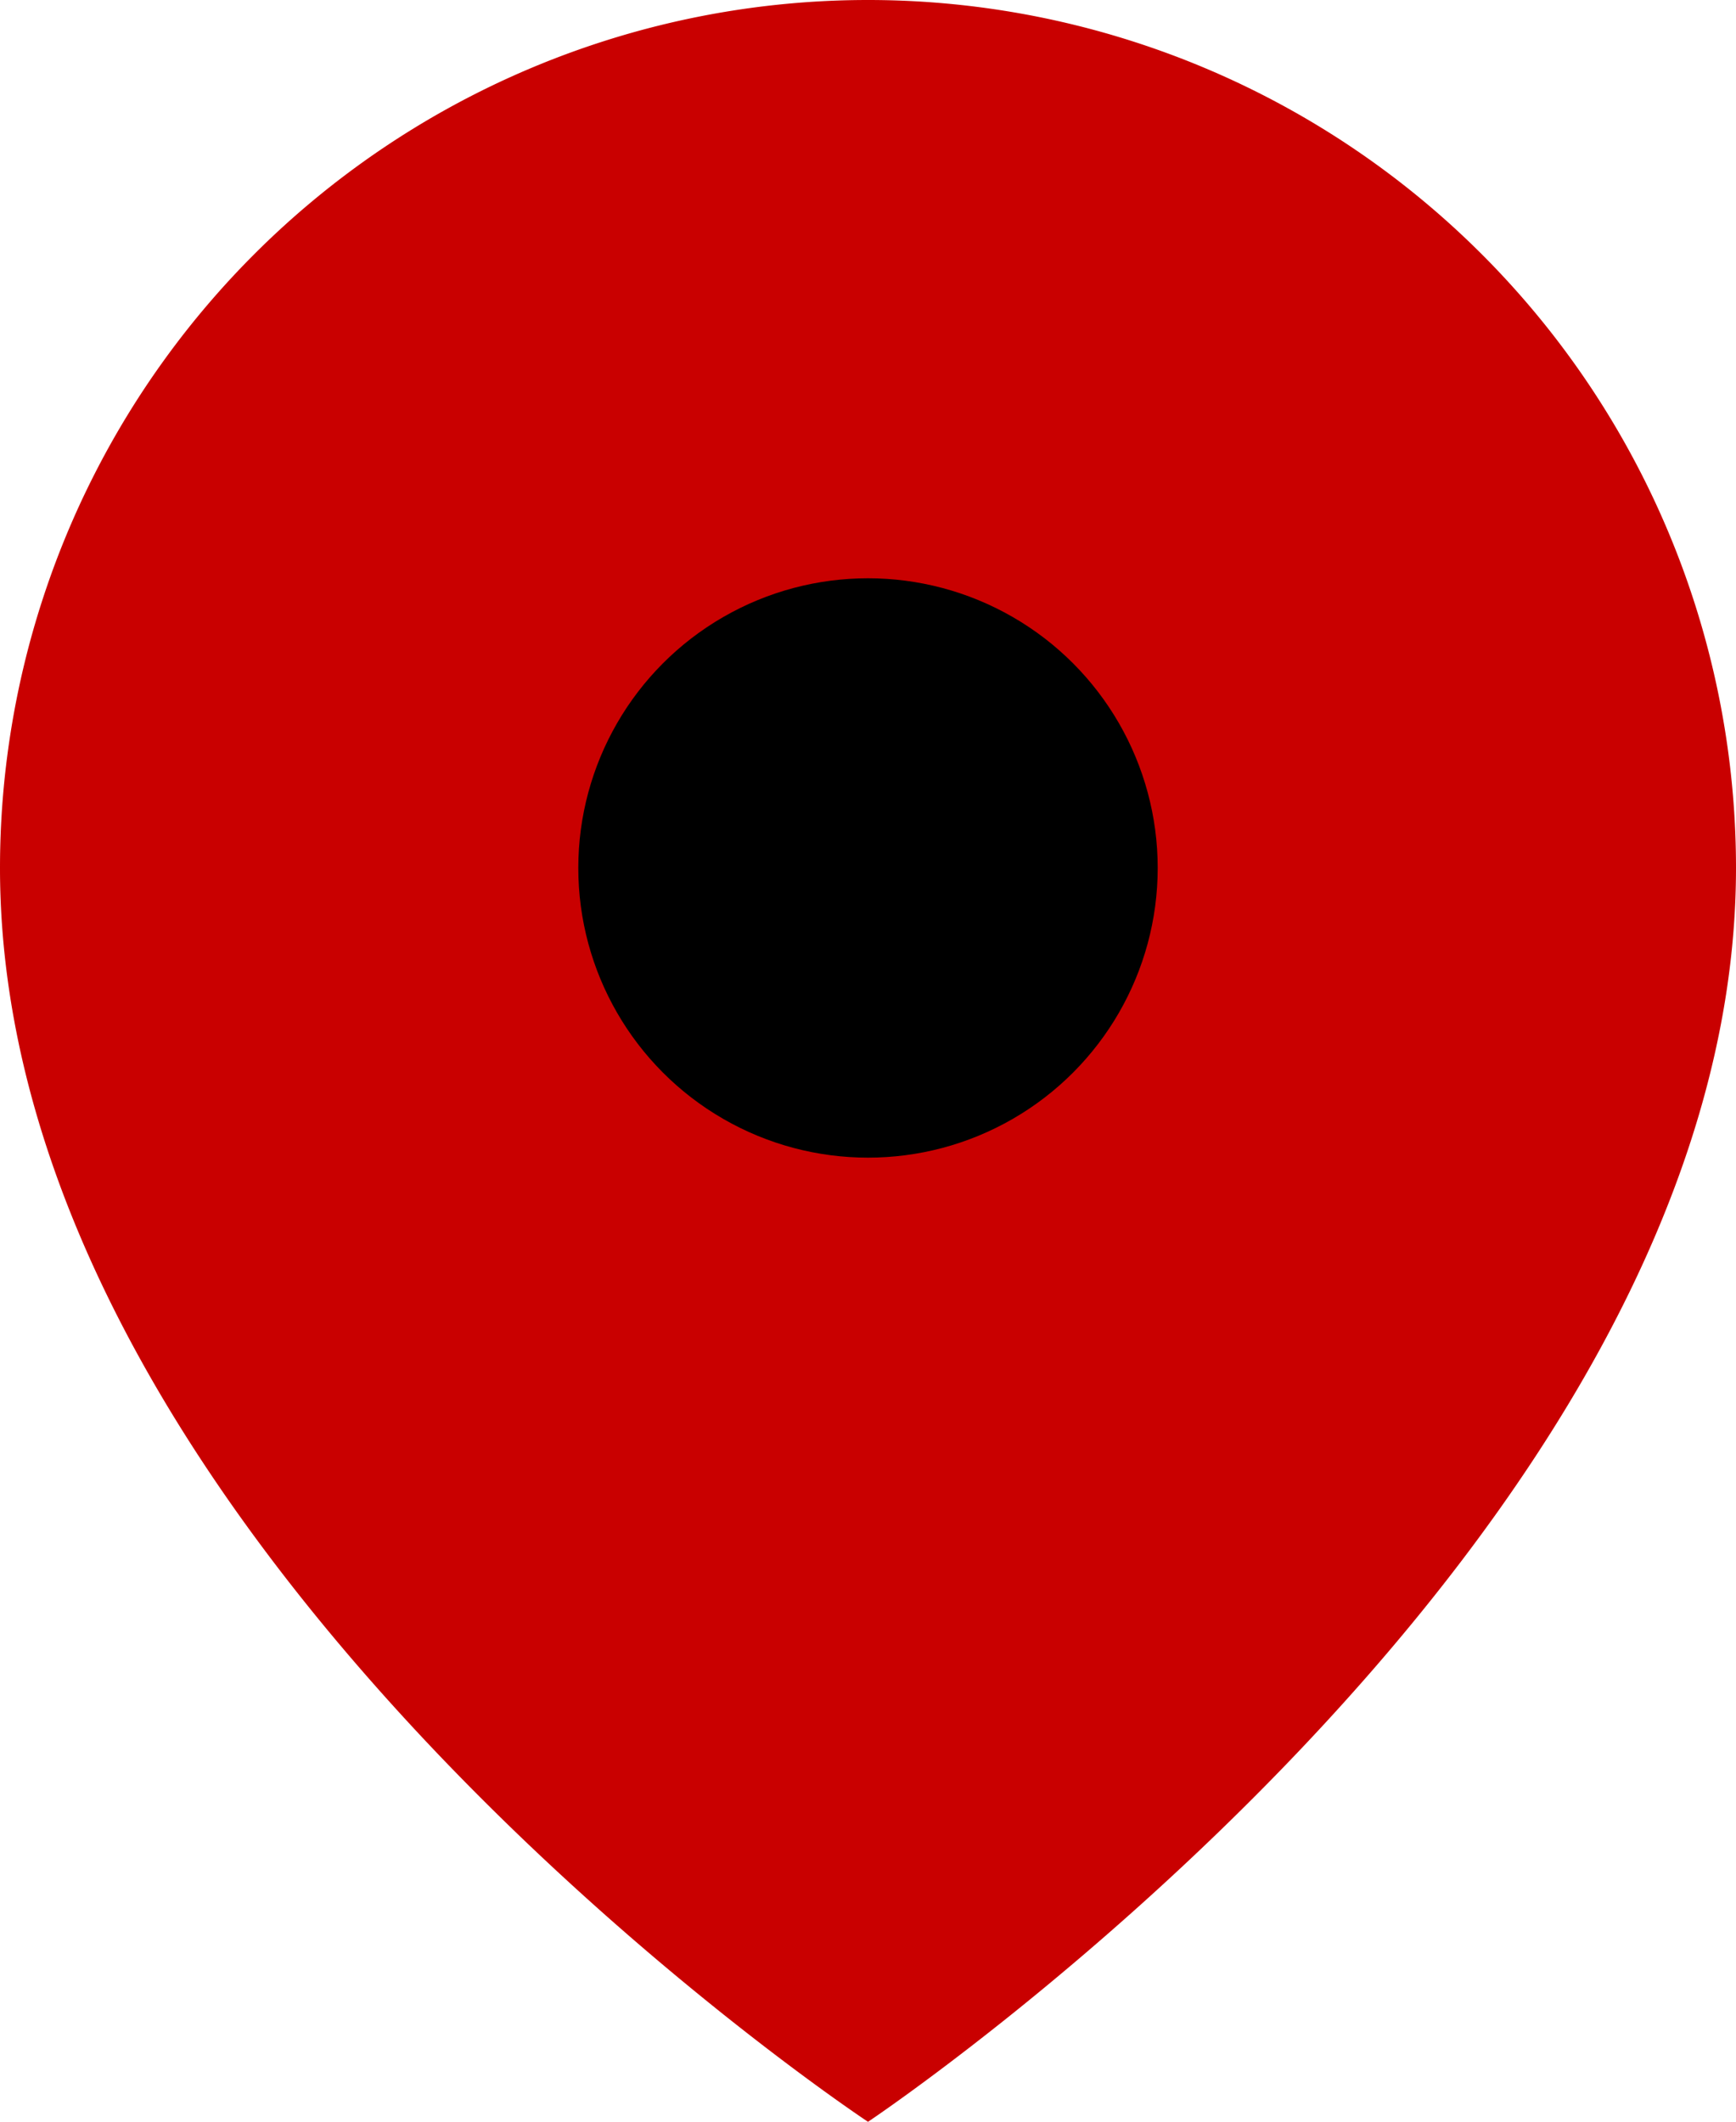
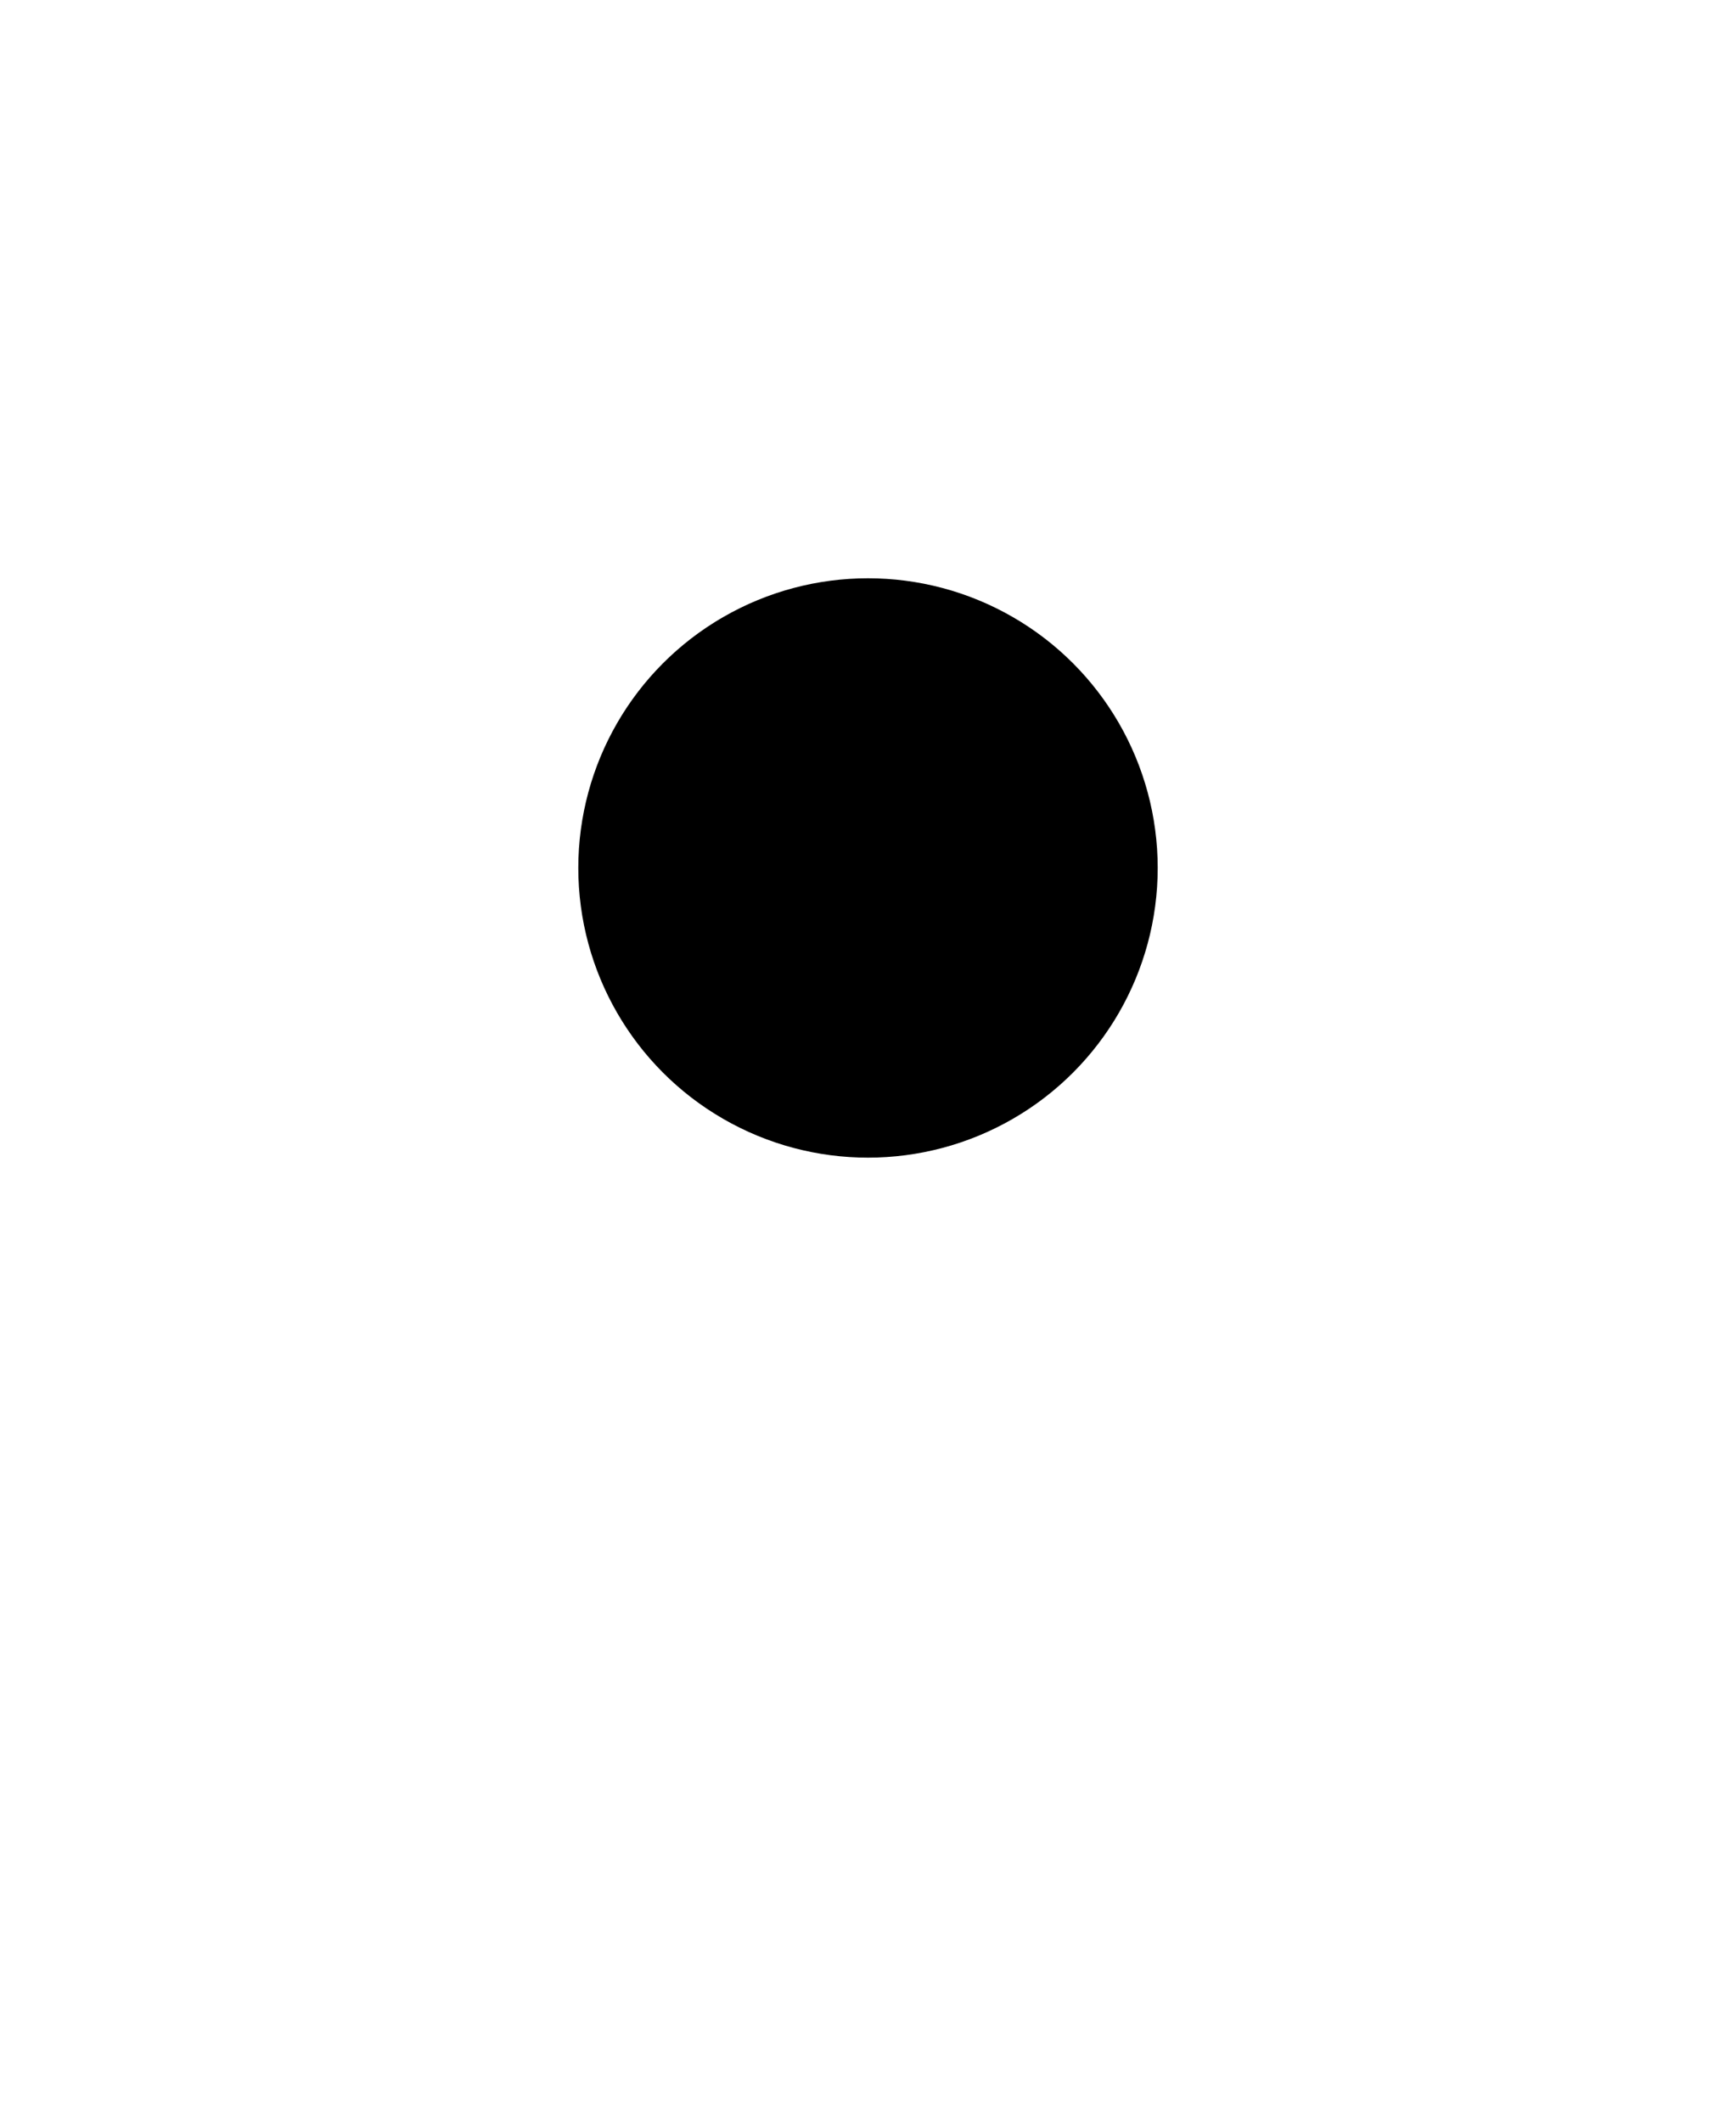
<svg xmlns="http://www.w3.org/2000/svg" viewBox="0 0 15.7 19.19">
  <defs>
    <style>.cls-1{fill:#c90000;}</style>
  </defs>
  <title>Asset 2mdpi</title>
  <g id="Layer_2" data-name="Layer 2">
    <g id="Layer_1-2" data-name="Layer 1">
-       <path class="cls-1" d="M15.7,7.85c0,6.1-7.85,11.34-7.85,11.34S0,14,0,7.85a7.85,7.85,0,0,1,15.7,0Z" />
      <circle cx="7.85" cy="7.85" r="2.62" />
    </g>
  </g>
</svg>